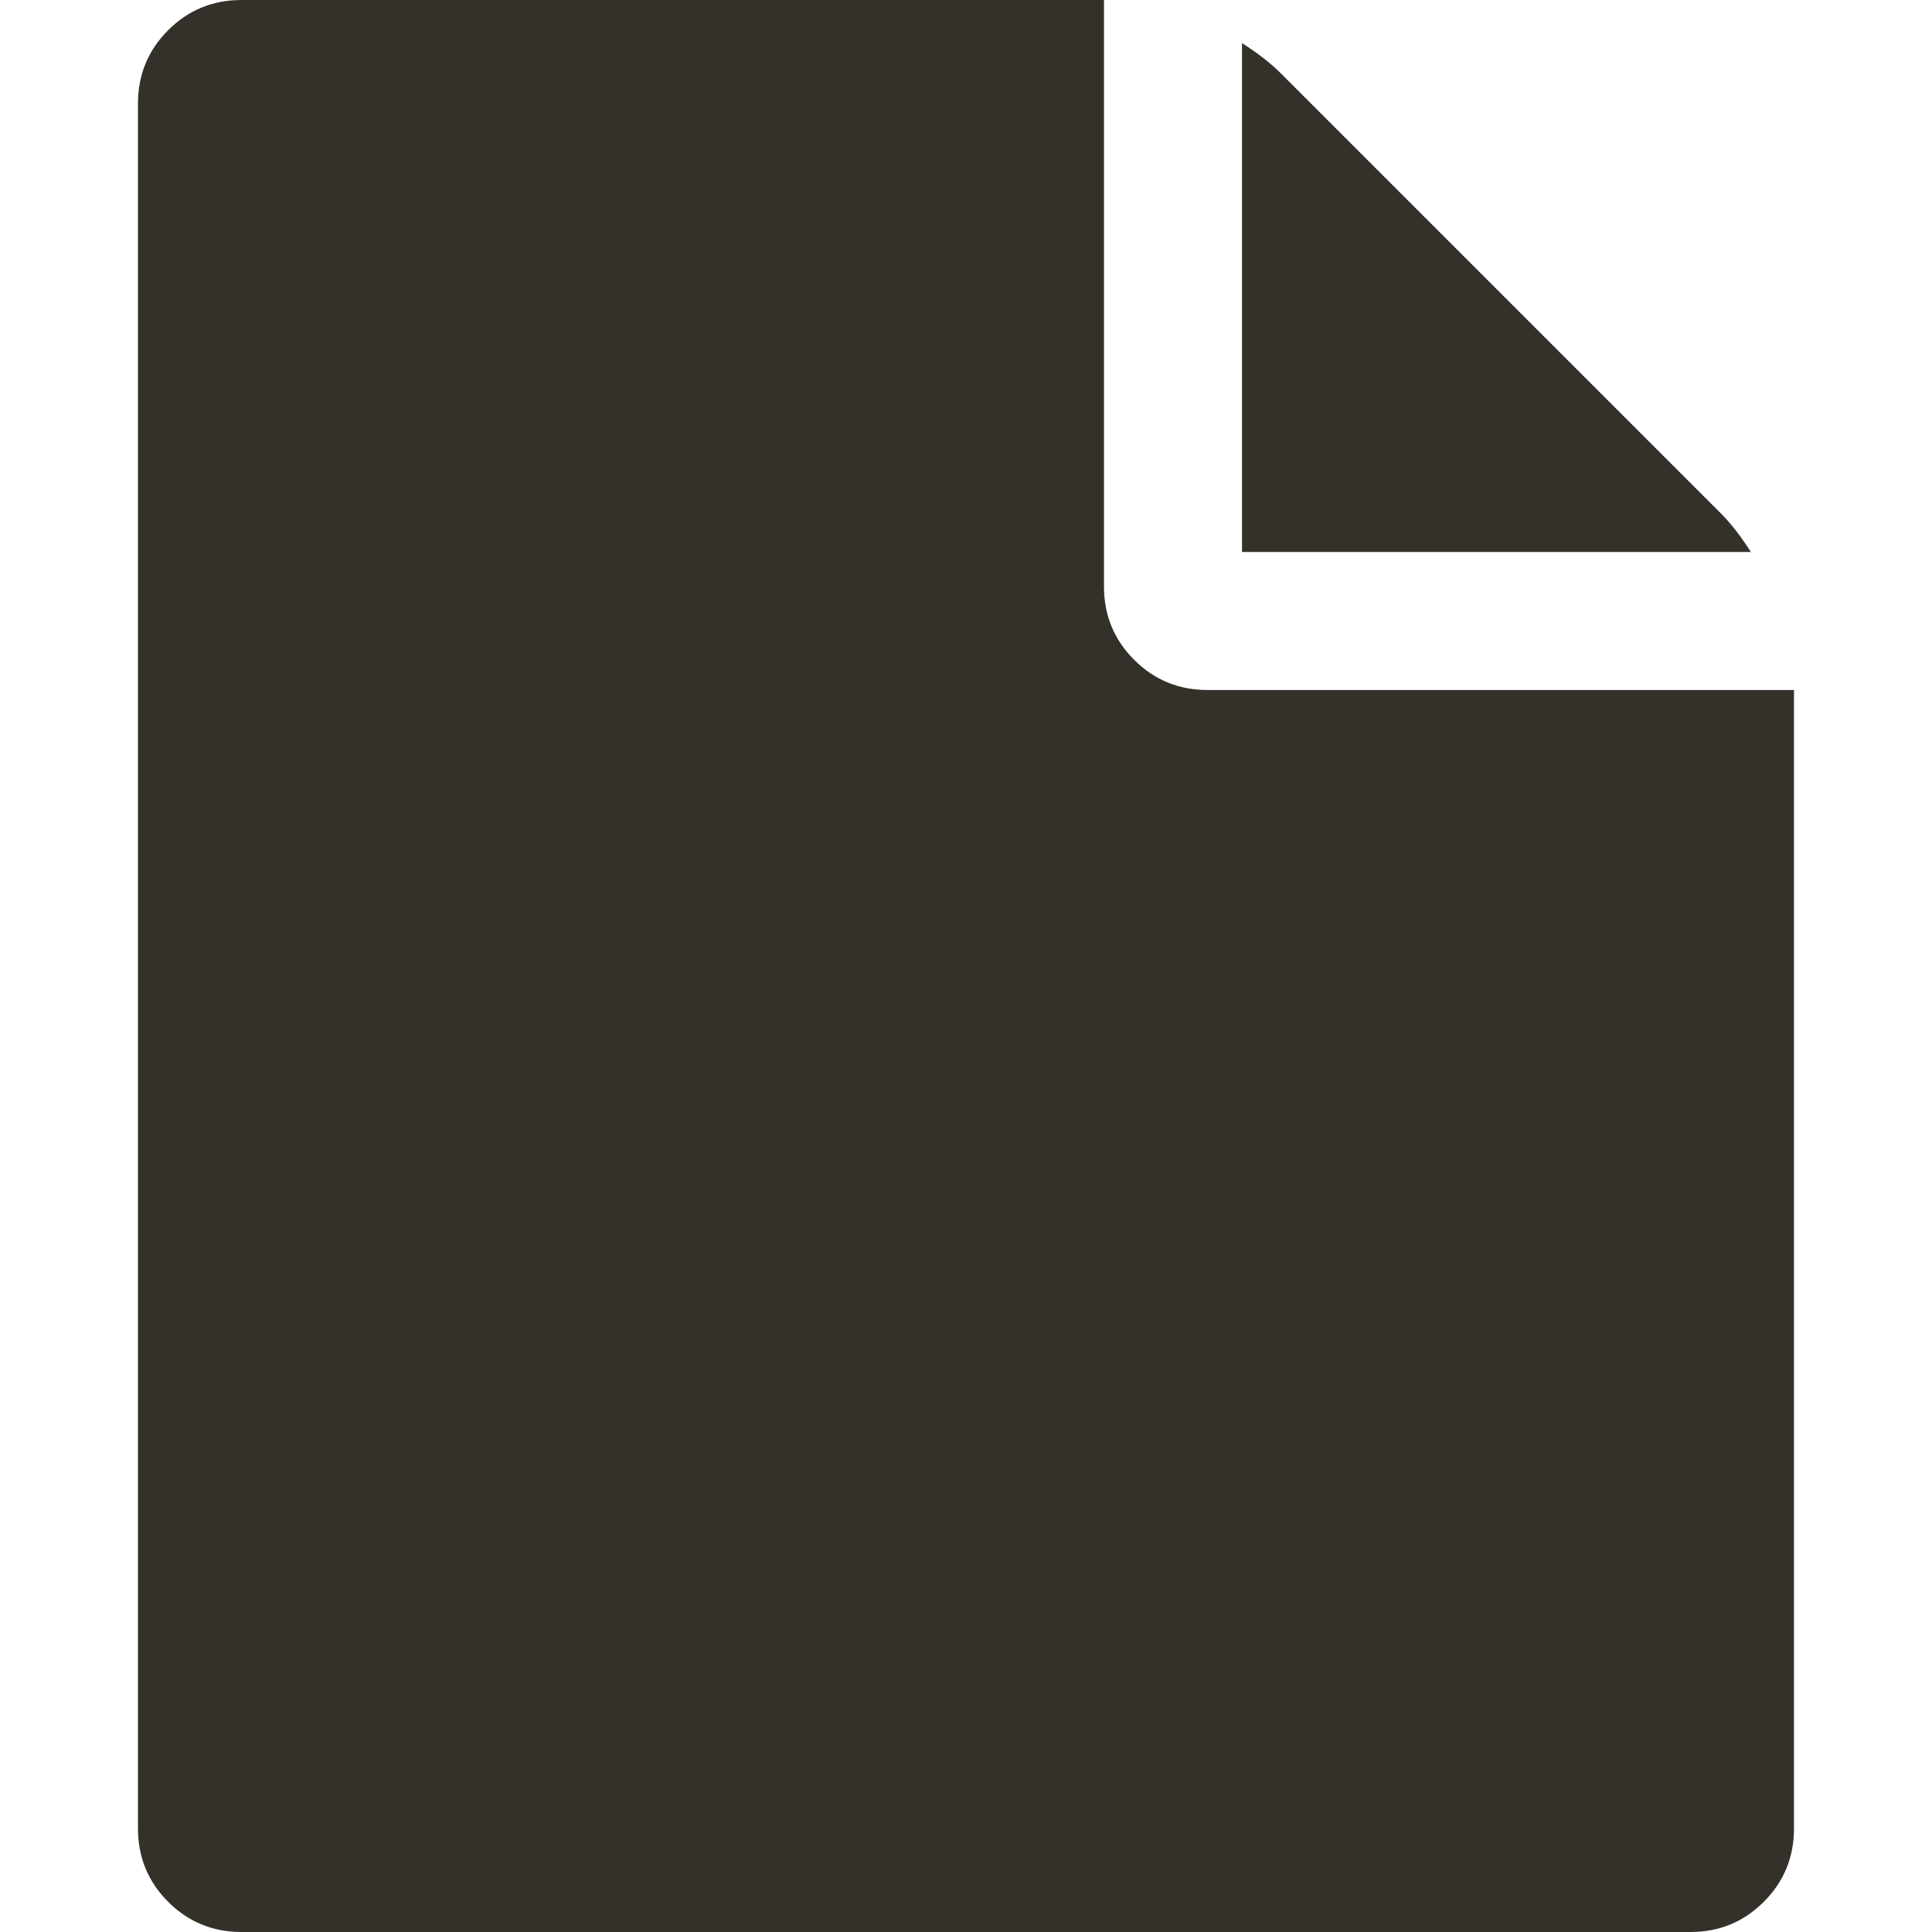
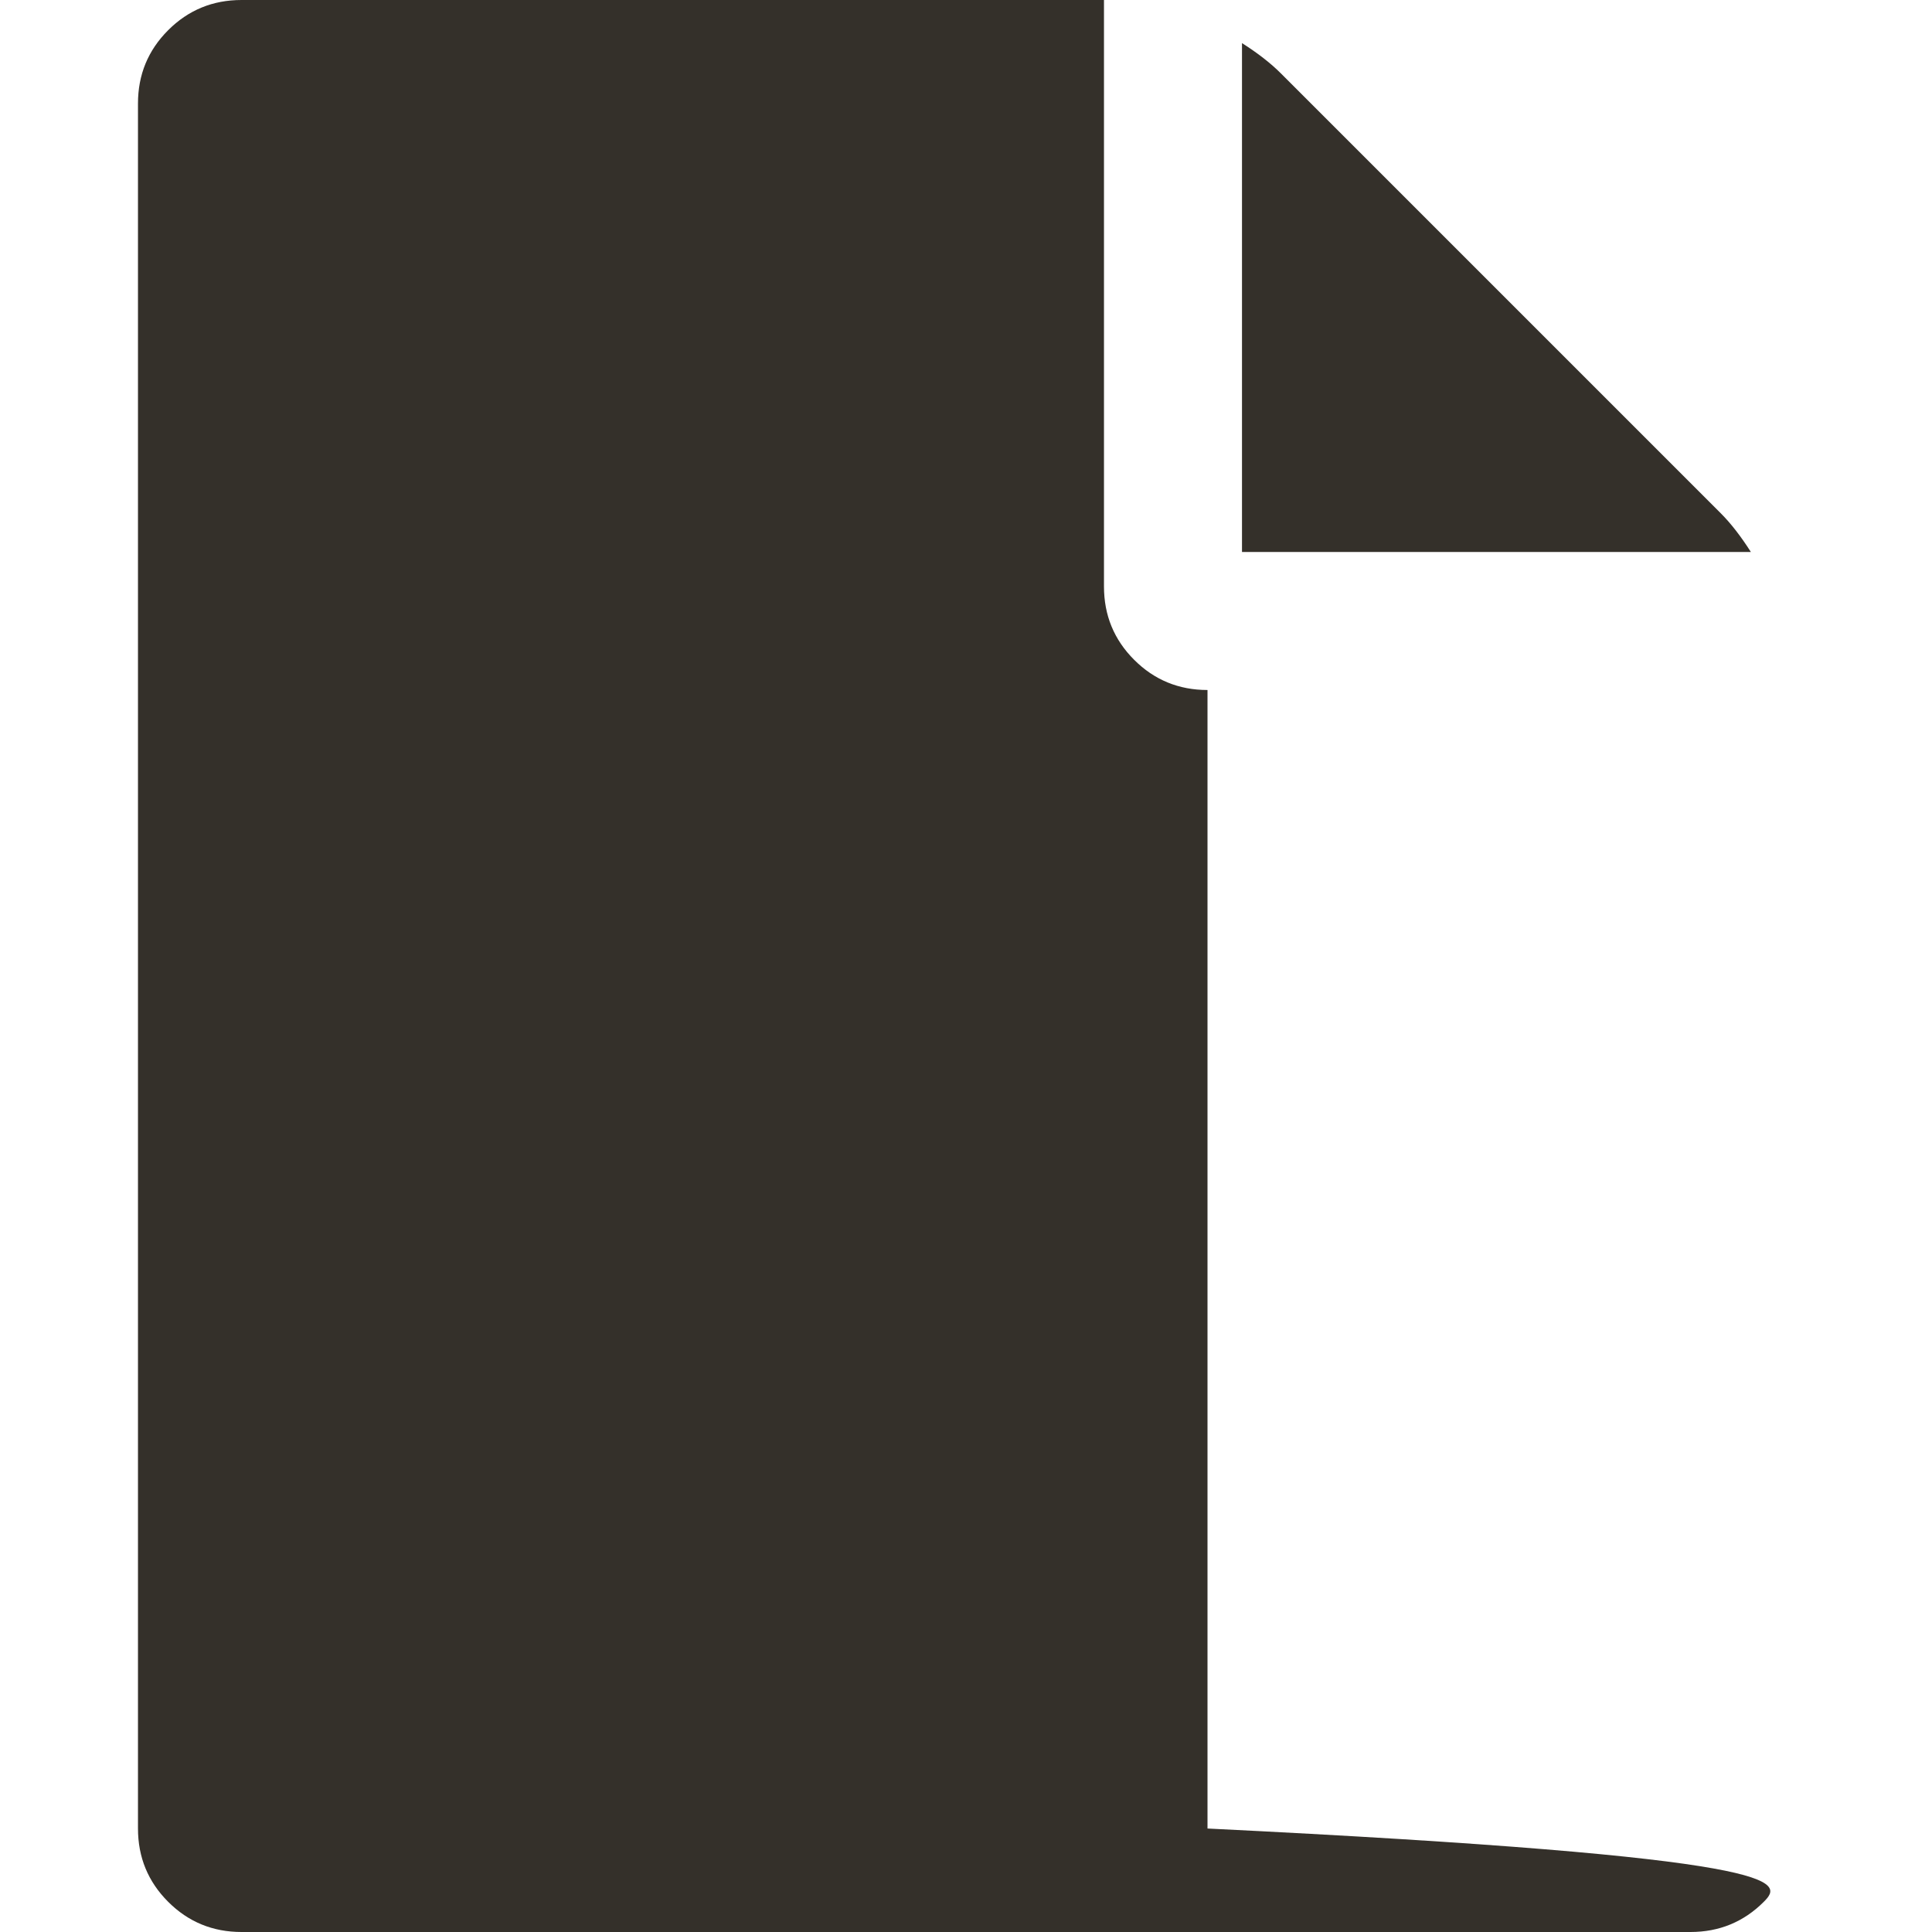
<svg xmlns="http://www.w3.org/2000/svg" width="48" height="48" viewBox="0 0 48 48" fill="none">
-   <path d="M30.857 13.714V1.071C31.25 1.321 31.571 1.571 31.821 1.821L42.75 12.75C43 13 43.25 13.321 43.5 13.714H30.857ZM27.428 14.571C27.428 15.286 27.678 15.893 28.178 16.393C28.678 16.893 29.286 17.143 30 17.143H44.571V45.429C44.571 46.143 44.321 46.75 43.821 47.25C43.321 47.75 42.714 48 42 48H6C5.286 48 4.678 47.75 4.178 47.25C3.678 46.75 3.428 46.143 3.428 45.429V2.571C3.428 1.857 3.678 1.25 4.178 0.75C4.678 0.25 5.286 0 6 0H27.428V14.571Z" fill="#34302A" />
+   <path d="M30.857 13.714V1.071C31.25 1.321 31.571 1.571 31.821 1.821L42.75 12.75C43 13 43.25 13.321 43.5 13.714H30.857ZM27.428 14.571C27.428 15.286 27.678 15.893 28.178 16.393C28.678 16.893 29.286 17.143 30 17.143V45.429C44.571 46.143 44.321 46.75 43.821 47.25C43.321 47.75 42.714 48 42 48H6C5.286 48 4.678 47.75 4.178 47.25C3.678 46.75 3.428 46.143 3.428 45.429V2.571C3.428 1.857 3.678 1.25 4.178 0.75C4.678 0.25 5.286 0 6 0H27.428V14.571Z" fill="#34302A" />
</svg>